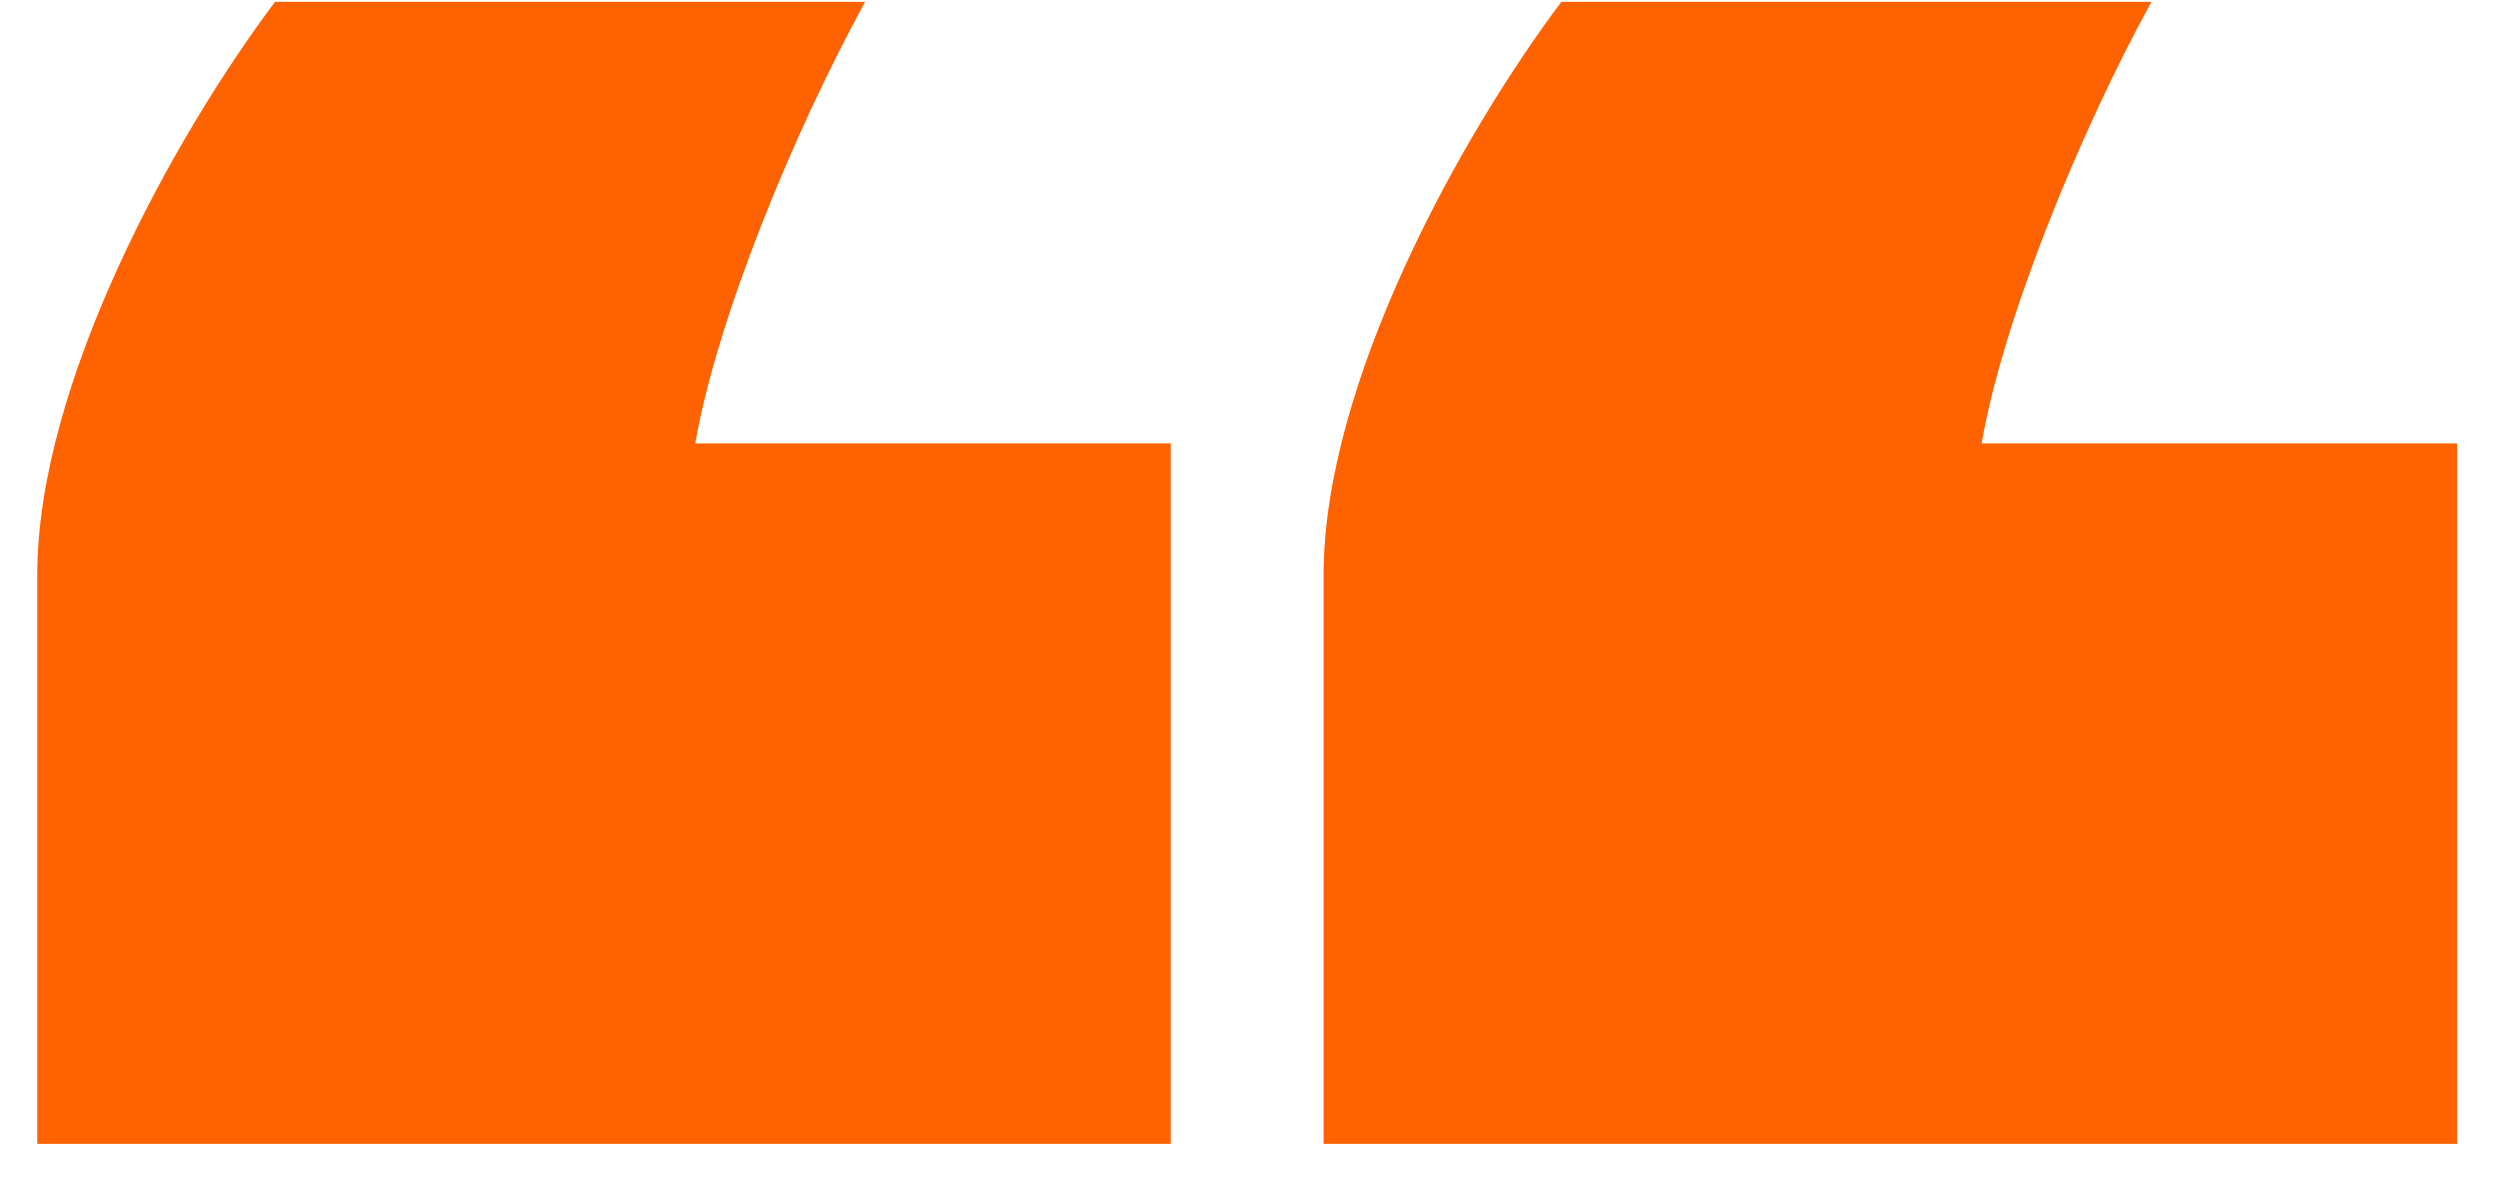
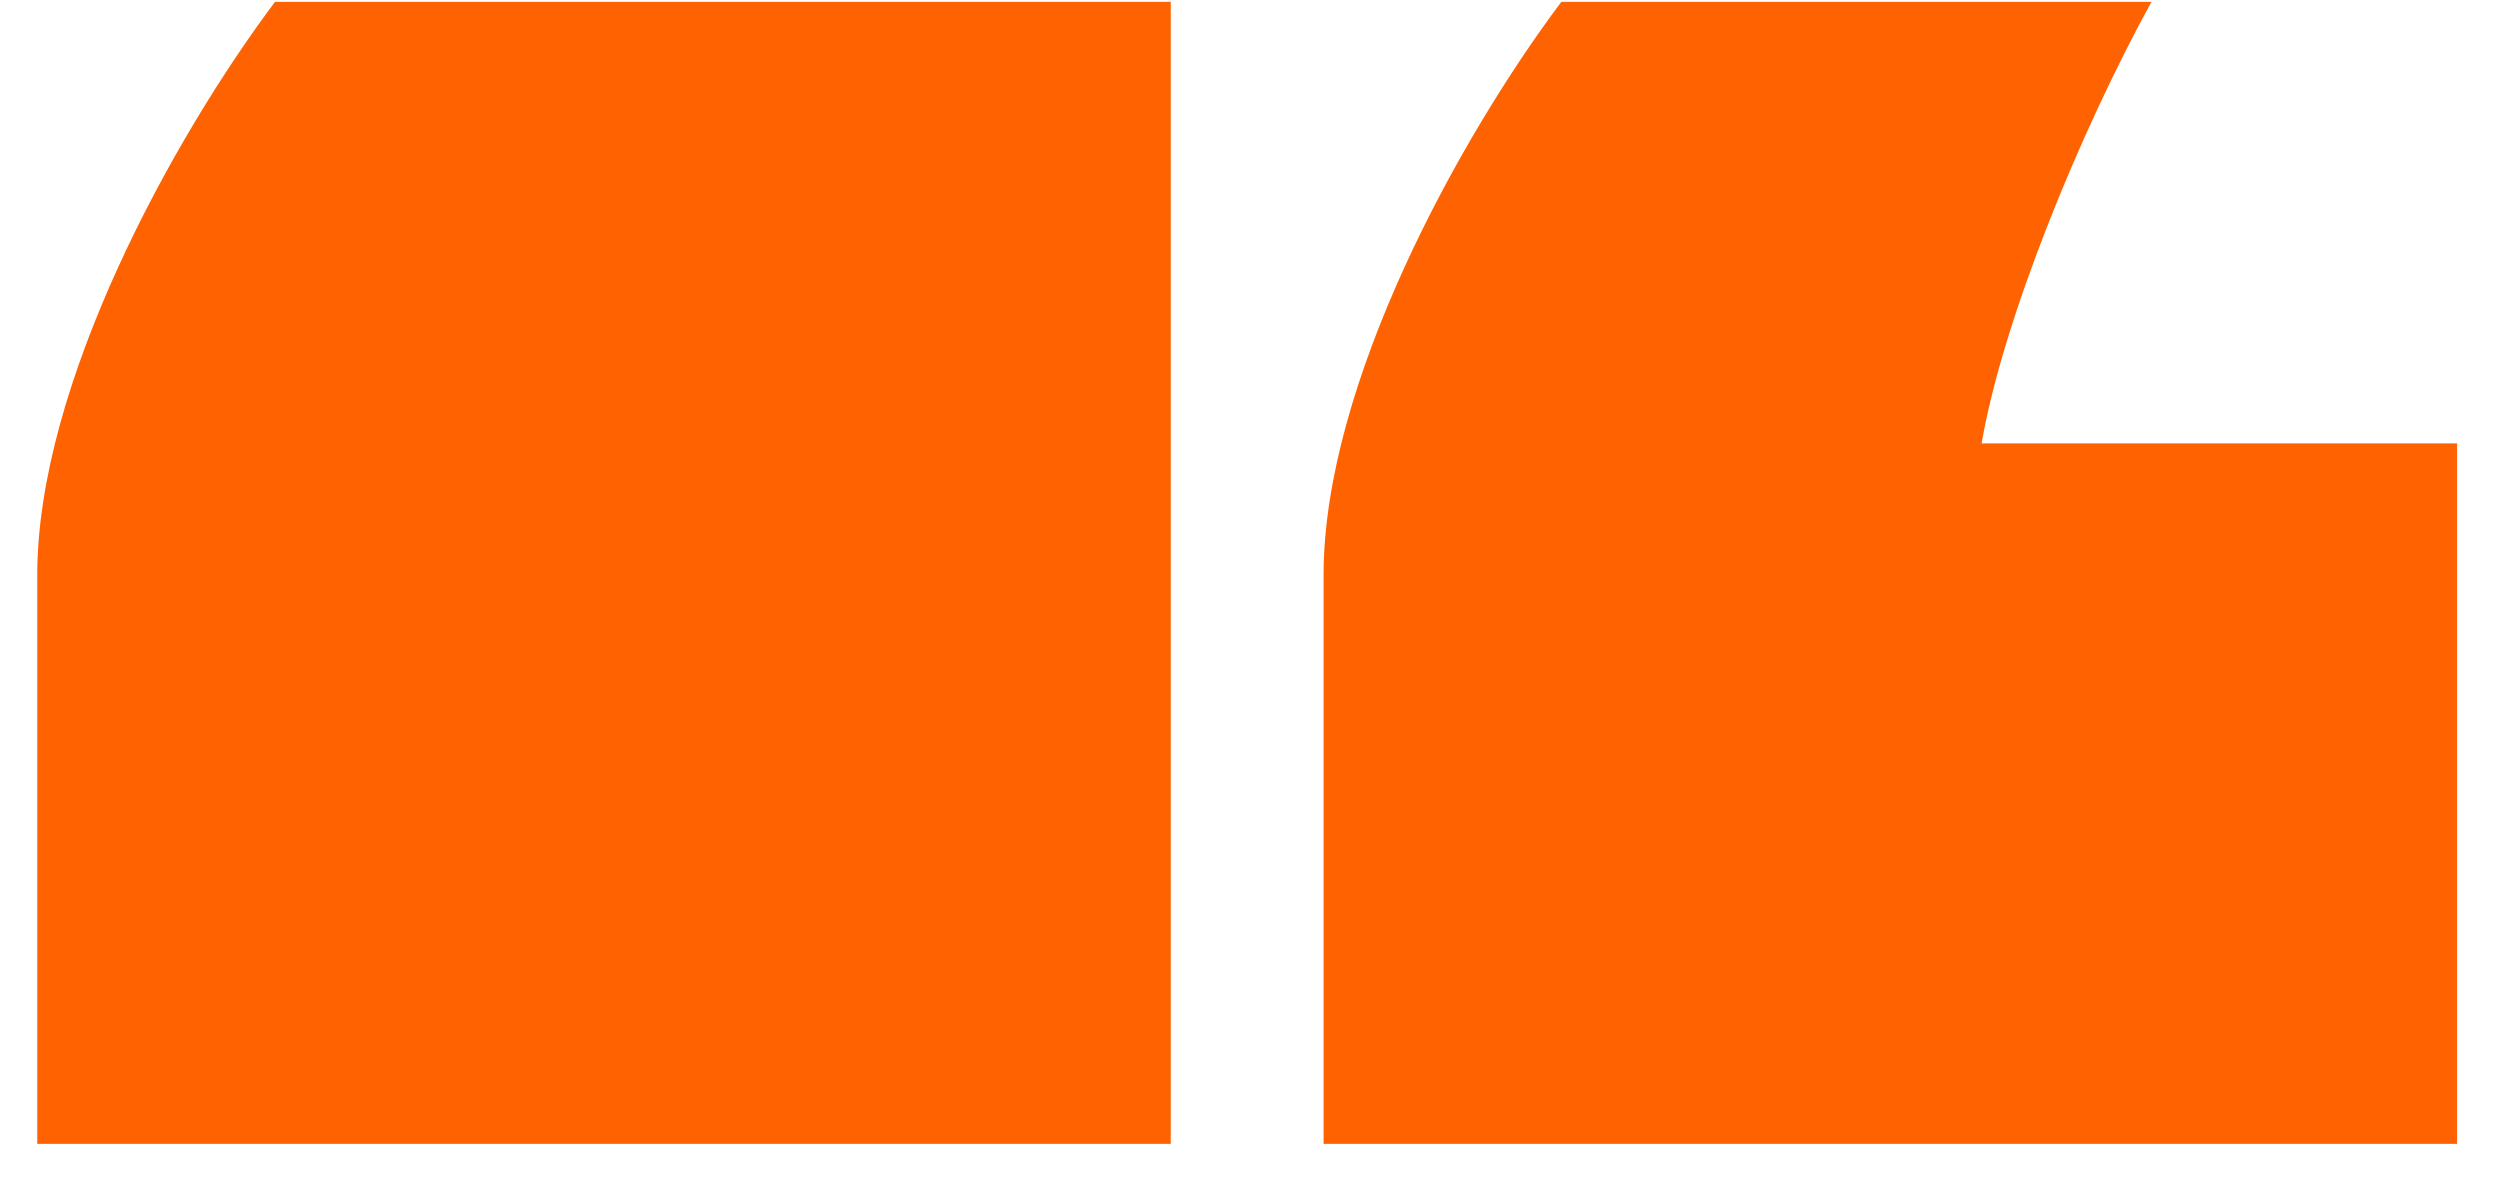
<svg xmlns="http://www.w3.org/2000/svg" width="53" height="25" viewBox="0 0 53 25" fill="none">
-   <path d="M5.83 0.04H18.34C16.81 2.83 15.19 6.79 14.74 9.4H24.82V24.25H0.79V12.19C0.79 8.14 3.67 2.92 5.83 0.04ZM33.1 0.04H45.61C44.08 2.83 42.46 6.79 42.01 9.4H52.09V24.25H28.06V12.19C28.06 8.14 30.94 2.92 33.1 0.04Z" fill="#FF6200" />
+   <path d="M5.83 0.04H18.34H24.82V24.25H0.79V12.19C0.79 8.14 3.67 2.92 5.83 0.04ZM33.1 0.04H45.61C44.08 2.83 42.46 6.79 42.01 9.4H52.09V24.25H28.06V12.19C28.06 8.14 30.94 2.92 33.1 0.04Z" fill="#FF6200" />
</svg>